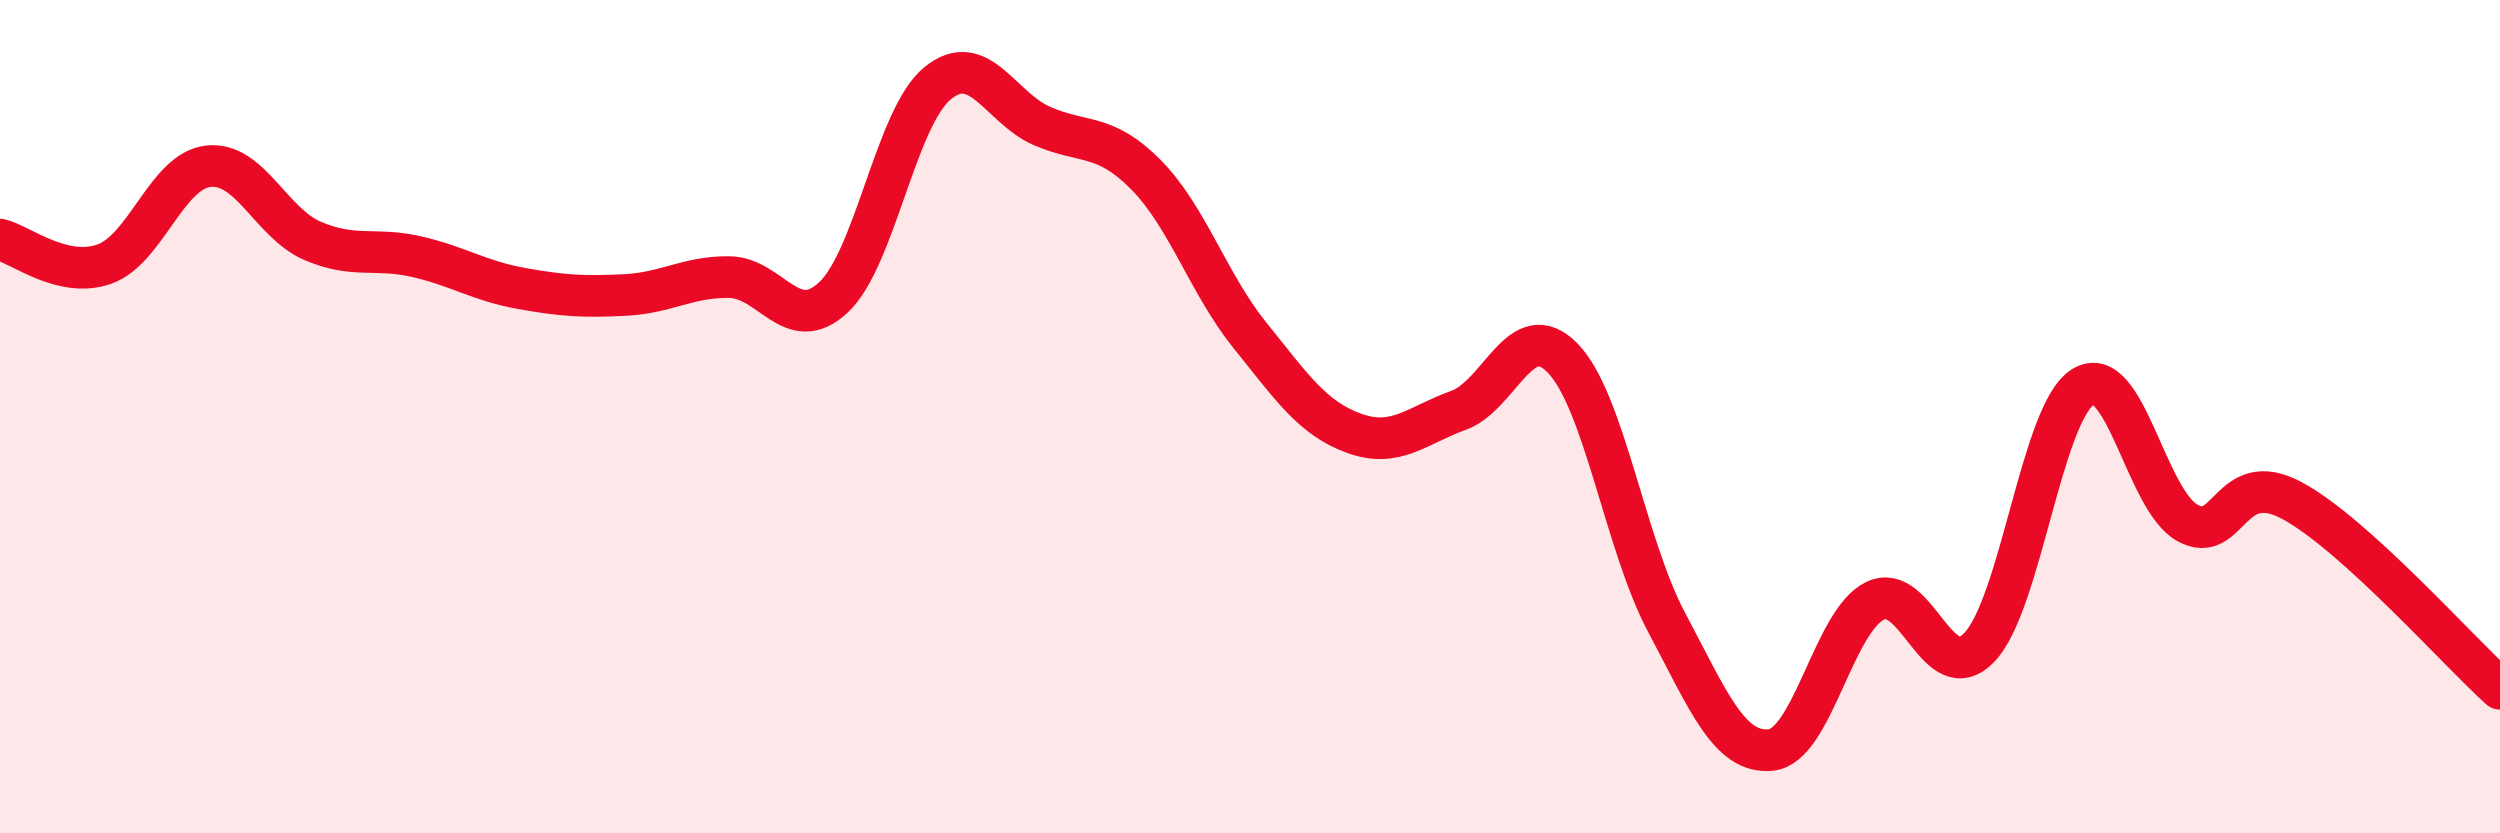
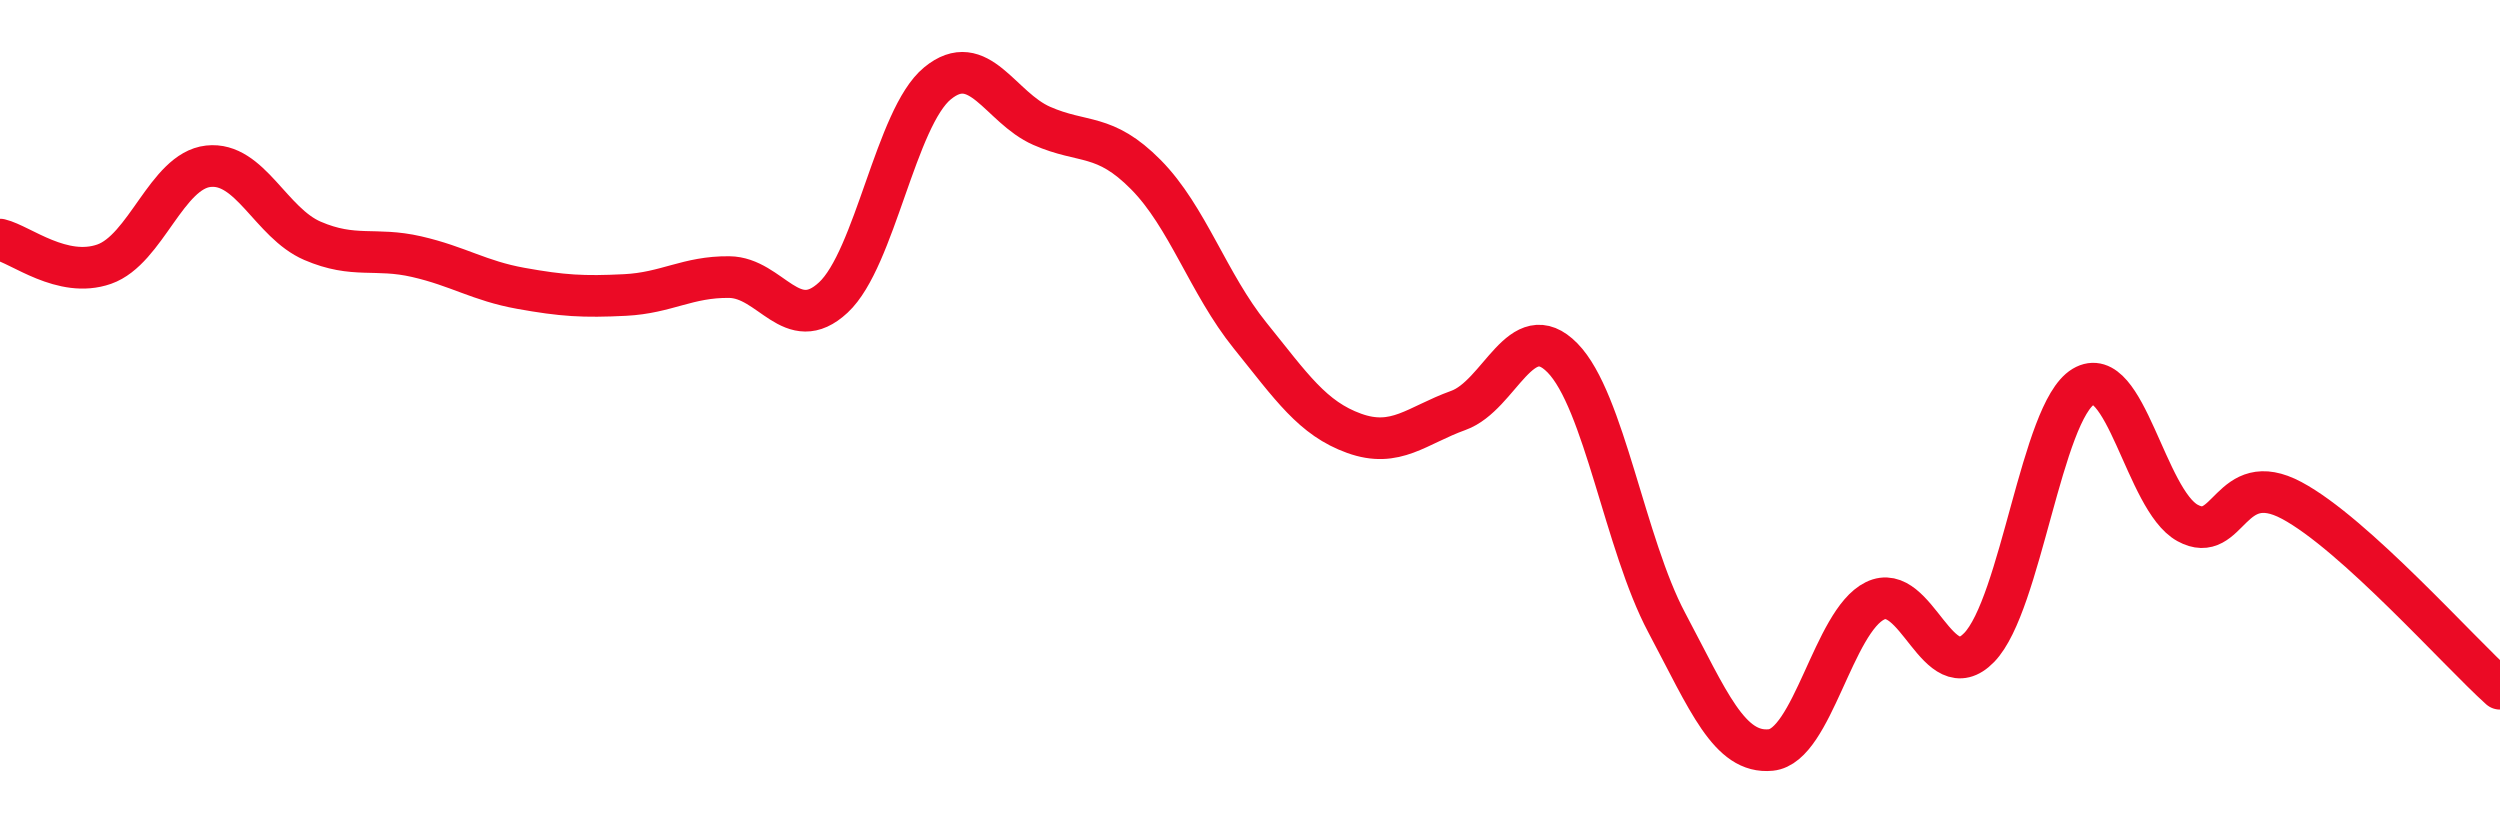
<svg xmlns="http://www.w3.org/2000/svg" width="60" height="20" viewBox="0 0 60 20">
-   <path d="M 0,5.75 C 0.5,5.87 1.5,6.69 2.5,6.34 C 3.5,5.99 4,4.1 5,3.99 C 6,3.88 6.5,5.35 7.5,5.78 C 8.5,6.21 9,5.93 10,6.16 C 11,6.39 11.5,6.74 12.5,6.92 C 13.5,7.1 14,7.13 15,7.08 C 16,7.03 16.5,6.64 17.5,6.65 C 18.5,6.66 19,8.07 20,7.14 C 21,6.21 21.5,2.82 22.5,2 C 23.5,1.18 24,2.58 25,3.02 C 26,3.46 26.5,3.18 27.5,4.19 C 28.5,5.2 29,6.81 30,8.05 C 31,9.29 31.5,10.04 32.5,10.4 C 33.5,10.76 34,10.21 35,9.85 C 36,9.49 36.5,7.57 37.5,8.59 C 38.5,9.61 39,13.06 40,14.94 C 41,16.82 41.5,18.1 42.5,18 C 43.5,17.9 44,14.91 45,14.42 C 46,13.93 46.5,16.57 47.5,15.54 C 48.5,14.51 49,9.88 50,9.28 C 51,8.68 51.5,12 52.5,12.55 C 53.5,13.1 53.5,11.21 55,12.01 C 56.5,12.81 59,15.63 60,16.53L60 20L0 20Z" fill="#EB0A25" opacity="0.1" stroke-linecap="round" stroke-linejoin="round" />
  <path d="M 0,5.75 C 0.5,5.87 1.5,6.69 2.5,6.34 C 3.5,5.99 4,4.1 5,3.99 C 6,3.88 6.5,5.35 7.5,5.78 C 8.5,6.21 9,5.93 10,6.16 C 11,6.39 11.5,6.74 12.5,6.92 C 13.5,7.1 14,7.13 15,7.08 C 16,7.03 16.5,6.64 17.5,6.65 C 18.5,6.66 19,8.07 20,7.14 C 21,6.21 21.5,2.82 22.5,2 C 23.5,1.18 24,2.58 25,3.02 C 26,3.46 26.5,3.18 27.5,4.19 C 28.5,5.2 29,6.81 30,8.05 C 31,9.29 31.5,10.04 32.5,10.4 C 33.5,10.76 34,10.21 35,9.85 C 36,9.49 36.5,7.57 37.5,8.59 C 38.5,9.61 39,13.06 40,14.94 C 41,16.82 41.5,18.1 42.5,18 C 43.5,17.9 44,14.91 45,14.42 C 46,13.93 46.5,16.57 47.5,15.54 C 48.5,14.51 49,9.88 50,9.28 C 51,8.68 51.5,12 52.5,12.55 C 53.5,13.1 53.5,11.21 55,12.01 C 56.5,12.81 59,15.63 60,16.53" stroke="#EB0A25" stroke-width="1" fill="none" stroke-linecap="round" stroke-linejoin="round" />
</svg>